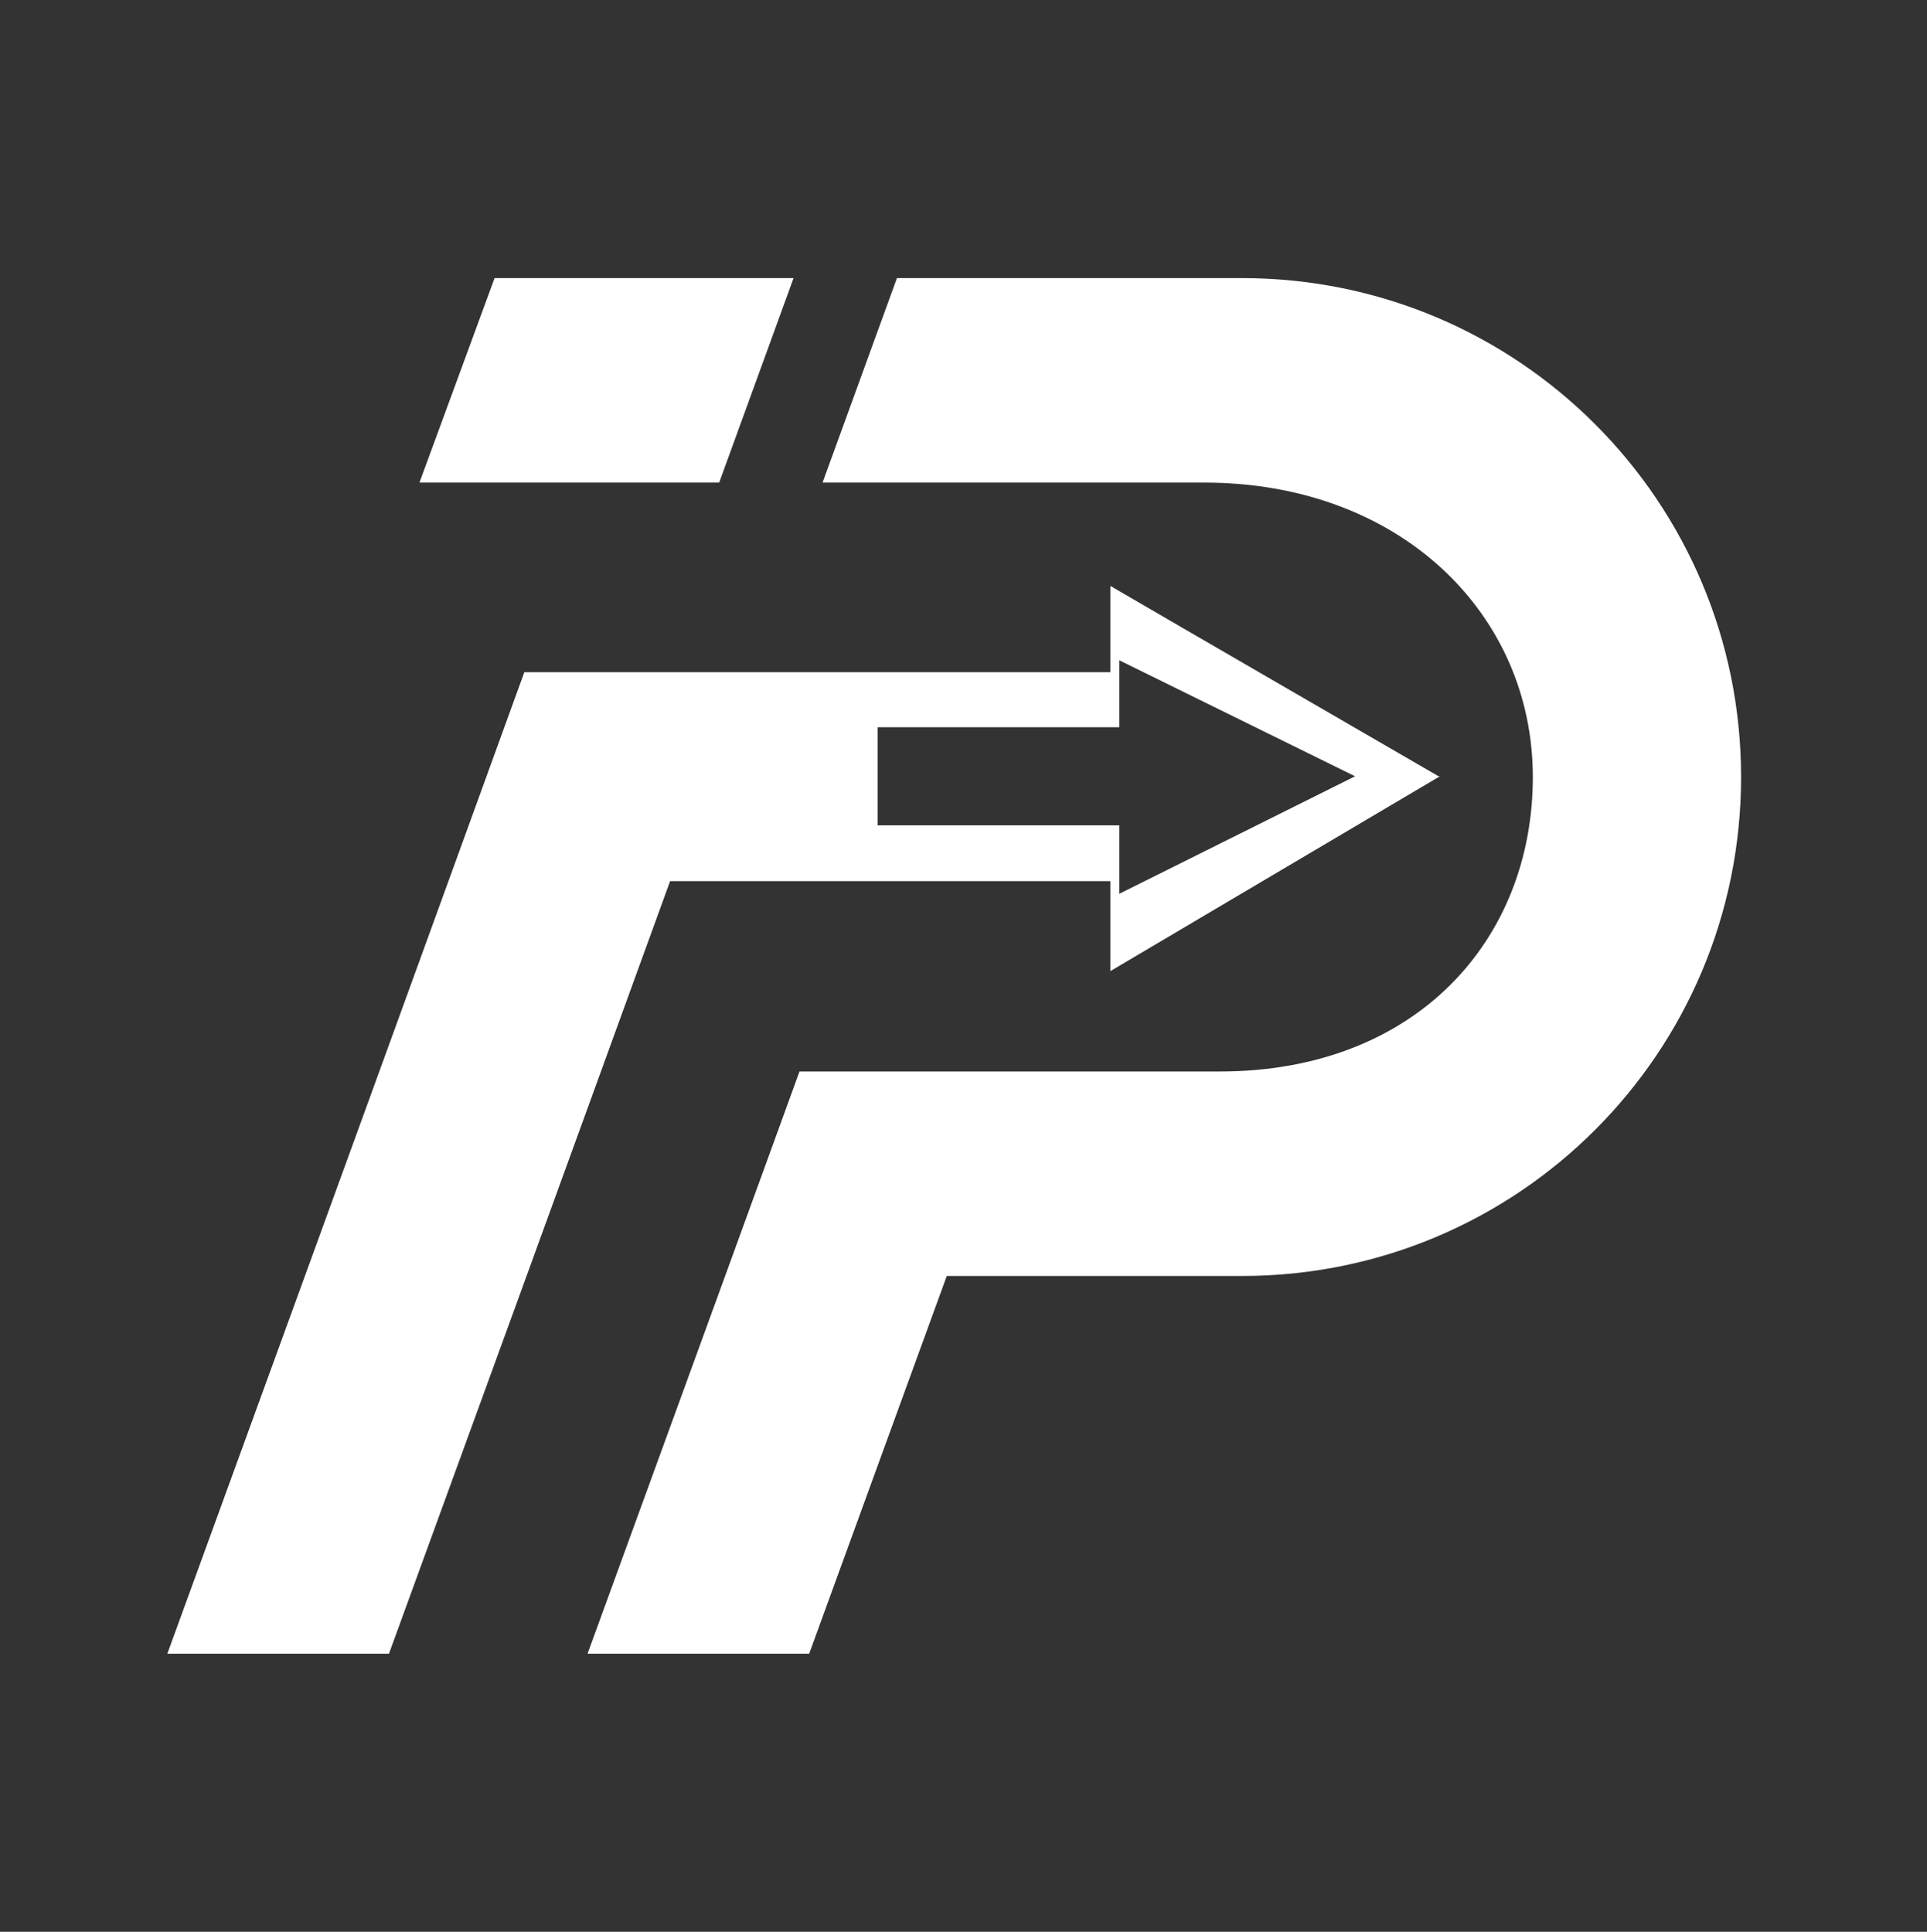
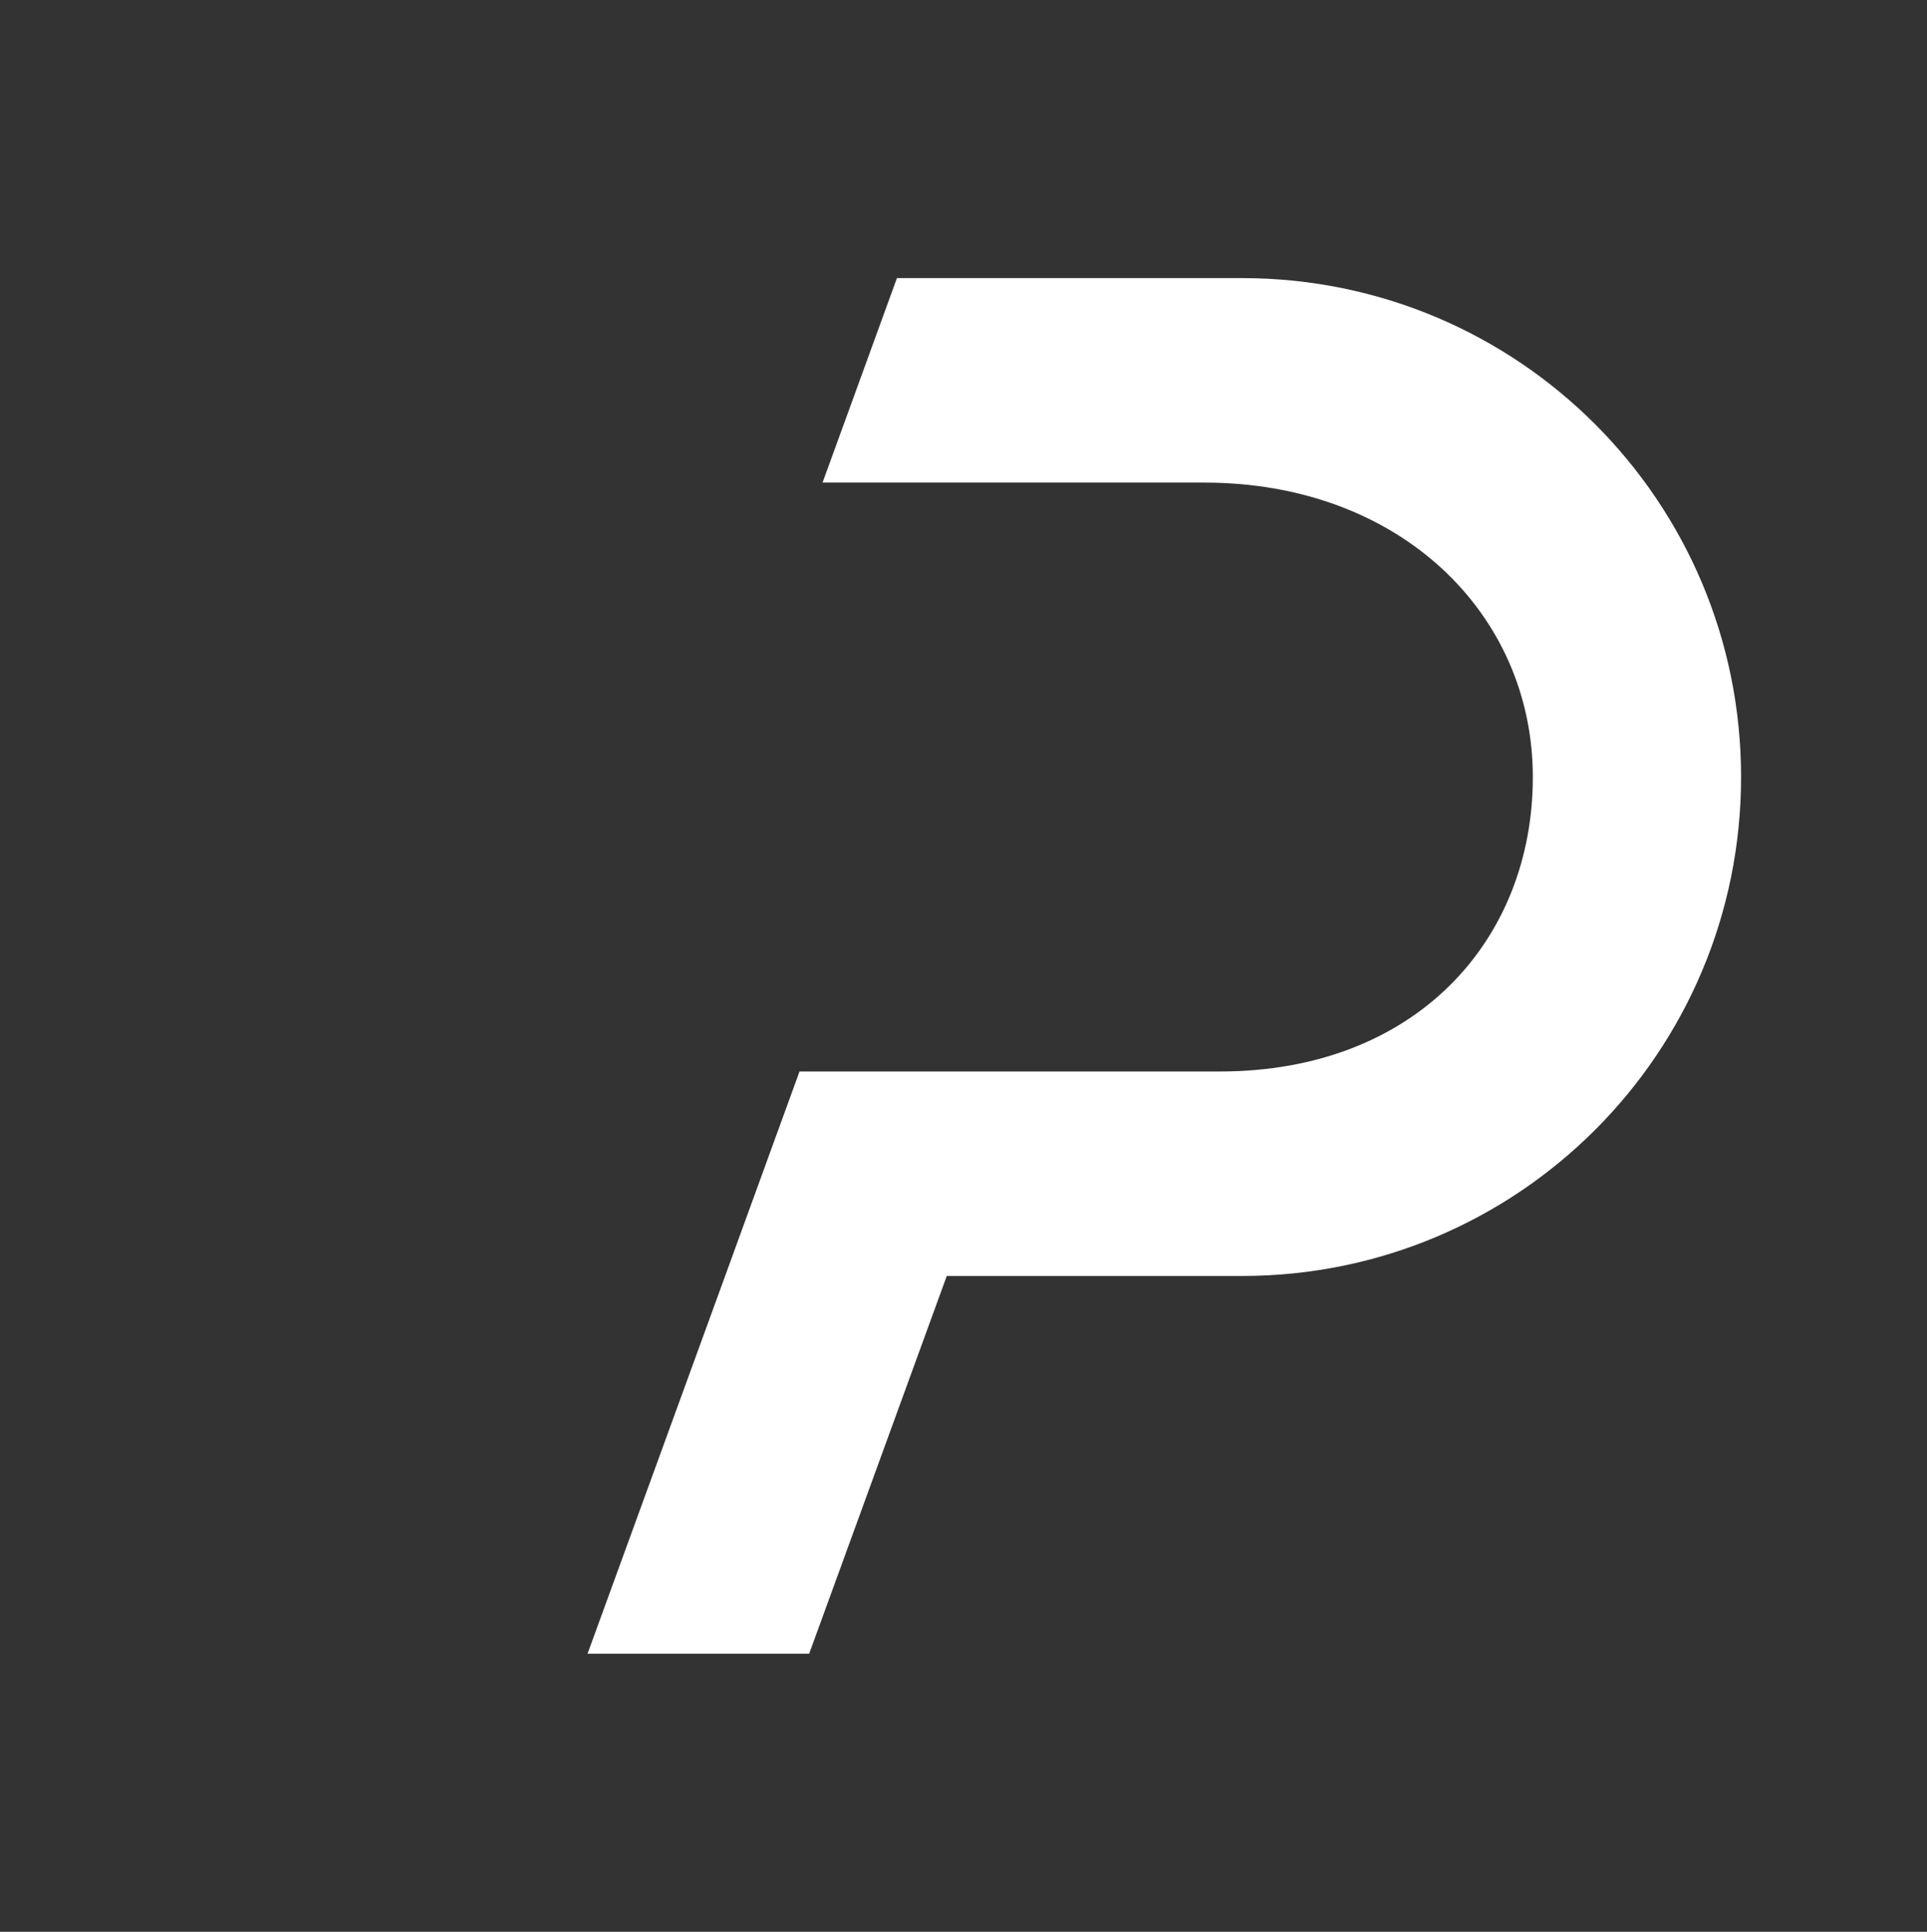
<svg xmlns="http://www.w3.org/2000/svg" id="Laag_4" version="1.1" viewBox="0 0 259.1 259.8">
  <rect x="0" y="0" width="259.1" height="259.8" fill="#333333" stroke="none" />
  <defs>
    <style>
      .st0 {
        fill: #fff;
      }
    </style>
  </defs>
-   <polygon class="st0" points="96.7 64.9 106.7 37.4 66.5 37.4 56.4 64.9 96.7 64.9" />
-   <path class="st0" d="M167.1,37.4h-46.5l-10,27.5h51.3c26.4,0,44.2,17.7,44.2,39.6h0c0,21.9-15.7,39.6-42.1,39.6h-56.5l-10,27.5-18.5,50.8h29.8l18.5-50.8h39.7c37.1,0,67.1-30,67.1-67.1h0c0-37.1-30-67.1-67.1-67.1Z" />
-   <path class="st0" d="M193.6,104.5l-34.5-20-9.8-5.7v11.6h-78.8l-10.2,28.1-9.3,25.6-10,27.5-18.5,50.8h29.8l18.5-50.8,10-27.5,9.3-25.6h59.2v12.1l44.3-26.2ZM118,111v-13.2h32.5v-9l31.7,15.6-31.7,15.8v-9.2h-32.5Z" />
+   <path class="st0" d="M167.1,37.4h-46.5l-10,27.5h51.3c26.4,0,44.2,17.7,44.2,39.6h0c0,21.9-15.7,39.6-42.1,39.6h-56.5l-10,27.5-18.5,50.8h29.8l18.5-50.8h39.7c37.1,0,67.1-30,67.1-67.1h0c0-37.1-30-67.1-67.1-67.1" />
</svg>